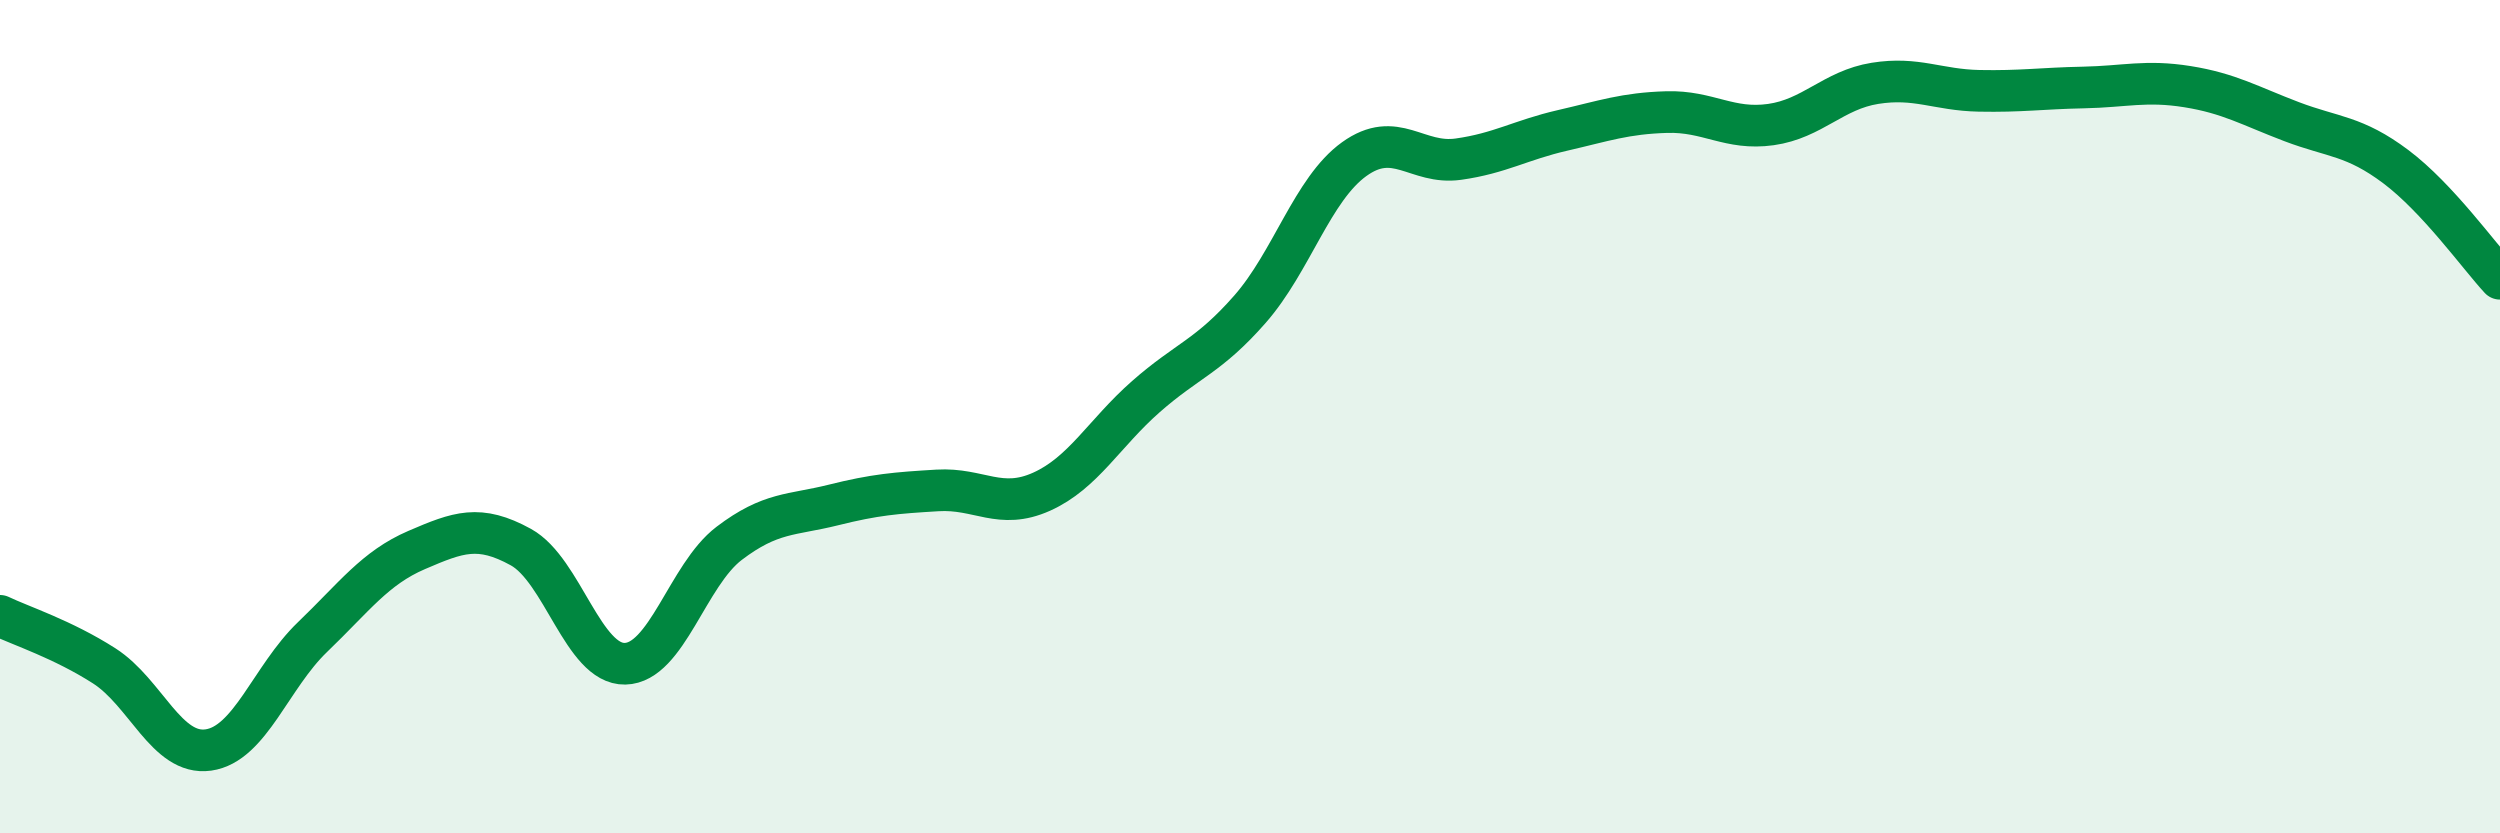
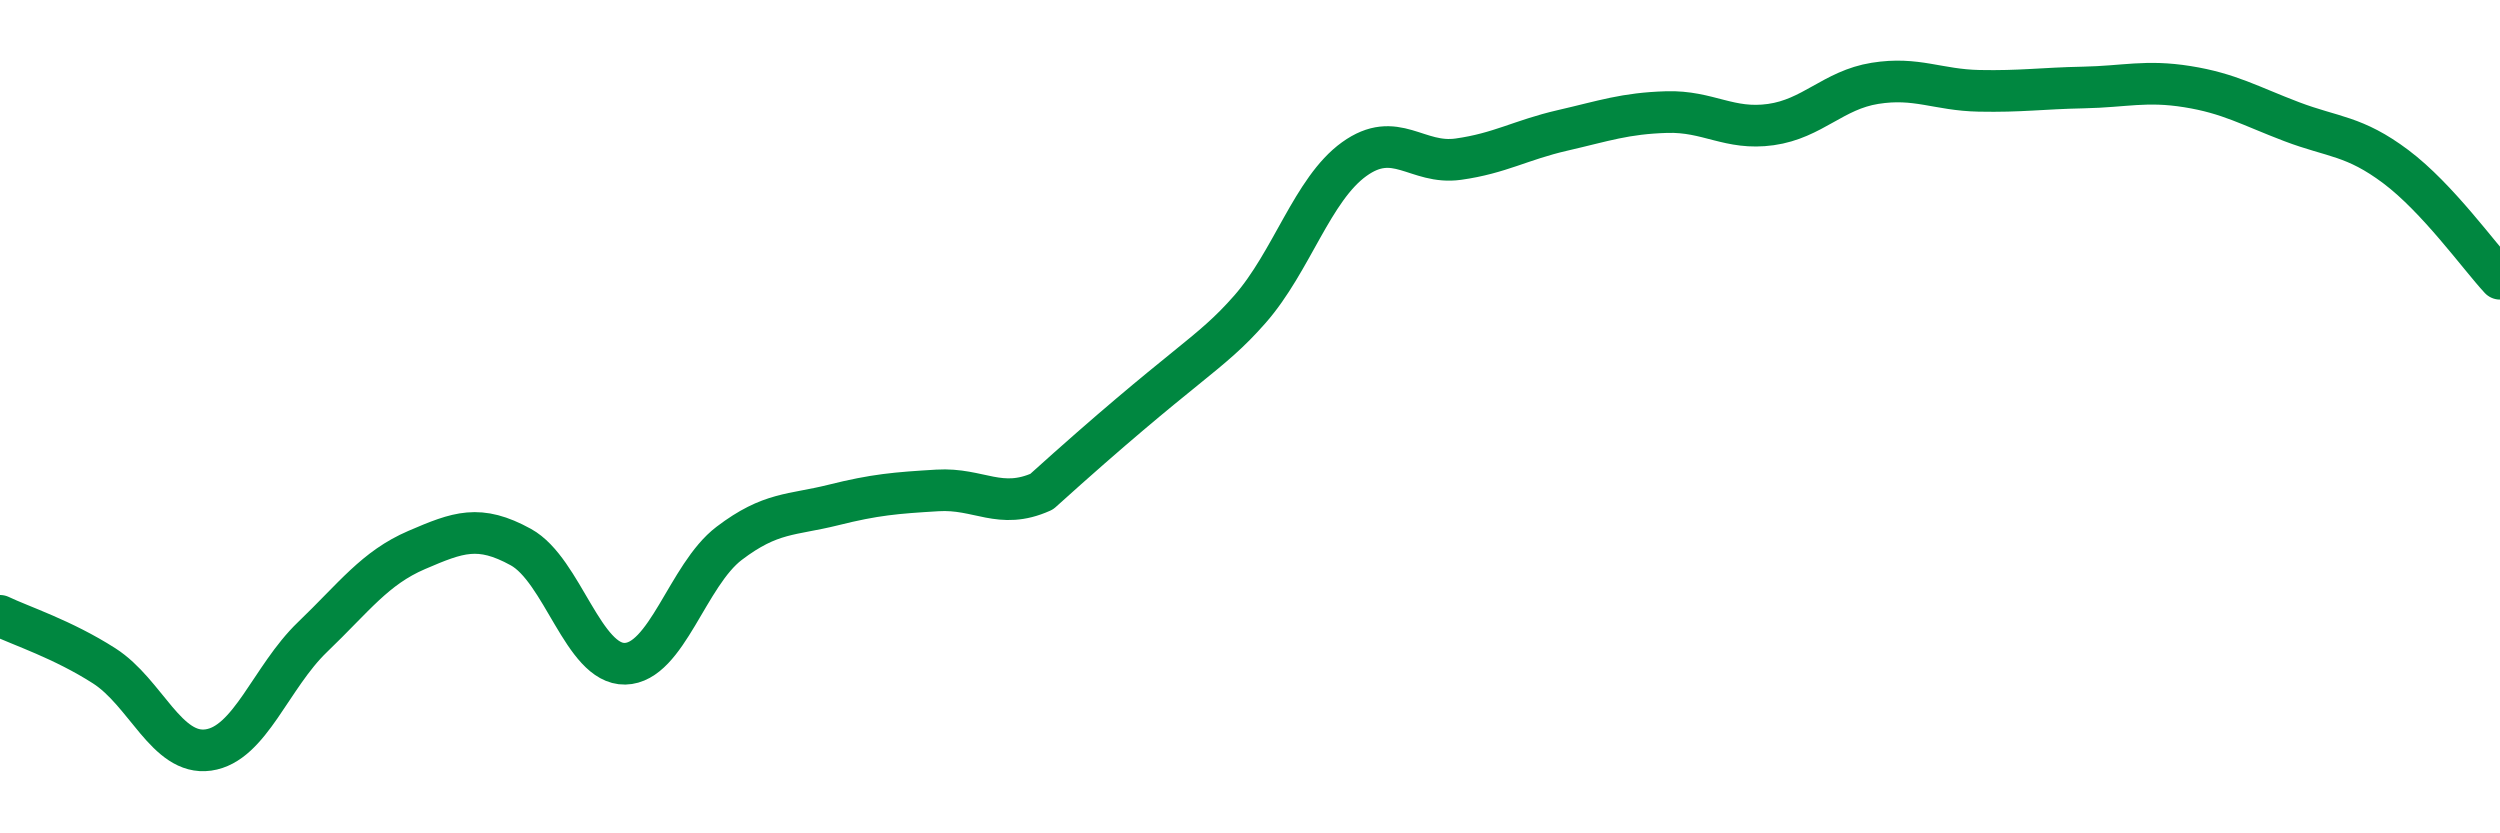
<svg xmlns="http://www.w3.org/2000/svg" width="60" height="20" viewBox="0 0 60 20">
-   <path d="M 0,14.78 C 0.5,15.02 1.5,15.34 2.5,15.98 C 3.5,16.62 4,18.14 5,18 C 6,17.86 6.5,16.25 7.5,15.29 C 8.5,14.33 9,13.63 10,13.2 C 11,12.77 11.5,12.58 12.5,13.13 C 13.5,13.68 14,15.95 15,15.93 C 16,15.91 16.5,13.8 17.5,13.04 C 18.5,12.28 19,12.37 20,12.12 C 21,11.87 21.5,11.83 22.5,11.77 C 23.5,11.71 24,12.25 25,11.8 C 26,11.35 26.5,10.4 27.5,9.52 C 28.5,8.64 29,8.56 30,7.42 C 31,6.28 31.5,4.54 32.5,3.82 C 33.5,3.1 34,3.96 35,3.82 C 36,3.68 36.5,3.36 37.5,3.13 C 38.5,2.9 39,2.72 40,2.69 C 41,2.66 41.5,3.13 42.5,2.99 C 43.5,2.85 44,2.16 45,2 C 46,1.84 46.5,2.16 47.5,2.18 C 48.5,2.2 49,2.12 50,2.1 C 51,2.08 51.5,1.92 52.5,2.08 C 53.5,2.24 54,2.54 55,2.92 C 56,3.3 56.5,3.25 57.5,4 C 58.5,4.75 59.5,6.15 60,6.69L60 20L0 20Z" fill="#008740" opacity="0.1" stroke-linecap="round" stroke-linejoin="round" />
-   <path d="M 0,14.78 C 0.5,15.02 1.5,15.34 2.5,15.98 C 3.5,16.62 4,18.14 5,18 C 6,17.86 6.5,16.25 7.5,15.29 C 8.5,14.33 9,13.63 10,13.2 C 11,12.77 11.5,12.58 12.5,13.13 C 13.5,13.68 14,15.95 15,15.93 C 16,15.91 16.5,13.8 17.5,13.04 C 18.5,12.28 19,12.37 20,12.12 C 21,11.87 21.5,11.83 22.5,11.77 C 23.5,11.71 24,12.25 25,11.8 C 26,11.35 26.5,10.4 27.5,9.52 C 28.5,8.64 29,8.56 30,7.42 C 31,6.28 31.5,4.54 32.5,3.82 C 33.5,3.1 34,3.96 35,3.82 C 36,3.68 36.5,3.36 37.5,3.13 C 38.5,2.9 39,2.72 40,2.69 C 41,2.66 41.5,3.13 42.5,2.99 C 43.5,2.85 44,2.16 45,2 C 46,1.84 46.5,2.16 47.5,2.18 C 48.5,2.2 49,2.12 50,2.1 C 51,2.08 51.5,1.92 52.5,2.08 C 53.5,2.24 54,2.54 55,2.92 C 56,3.3 56.5,3.25 57.5,4 C 58.5,4.75 59.5,6.15 60,6.69" stroke="#008740" stroke-width="1" fill="none" stroke-linecap="round" stroke-linejoin="round" />
+   <path d="M 0,14.78 C 0.5,15.02 1.5,15.34 2.5,15.98 C 3.5,16.62 4,18.14 5,18 C 6,17.86 6.5,16.25 7.5,15.29 C 8.5,14.33 9,13.63 10,13.2 C 11,12.77 11.5,12.58 12.5,13.13 C 13.5,13.68 14,15.95 15,15.93 C 16,15.91 16.5,13.8 17.5,13.04 C 18.5,12.28 19,12.37 20,12.12 C 21,11.87 21.5,11.83 22.5,11.77 C 23.5,11.71 24,12.25 25,11.8 C 28.5,8.64 29,8.56 30,7.42 C 31,6.28 31.5,4.54 32.5,3.82 C 33.5,3.1 34,3.96 35,3.82 C 36,3.68 36.5,3.36 37.5,3.13 C 38.5,2.9 39,2.72 40,2.69 C 41,2.66 41.5,3.13 42.5,2.99 C 43.5,2.85 44,2.16 45,2 C 46,1.84 46.5,2.16 47.5,2.18 C 48.5,2.2 49,2.12 50,2.1 C 51,2.08 51.5,1.92 52.5,2.08 C 53.5,2.24 54,2.54 55,2.92 C 56,3.3 56.5,3.25 57.5,4 C 58.5,4.75 59.5,6.15 60,6.69" stroke="#008740" stroke-width="1" fill="none" stroke-linecap="round" stroke-linejoin="round" />
</svg>